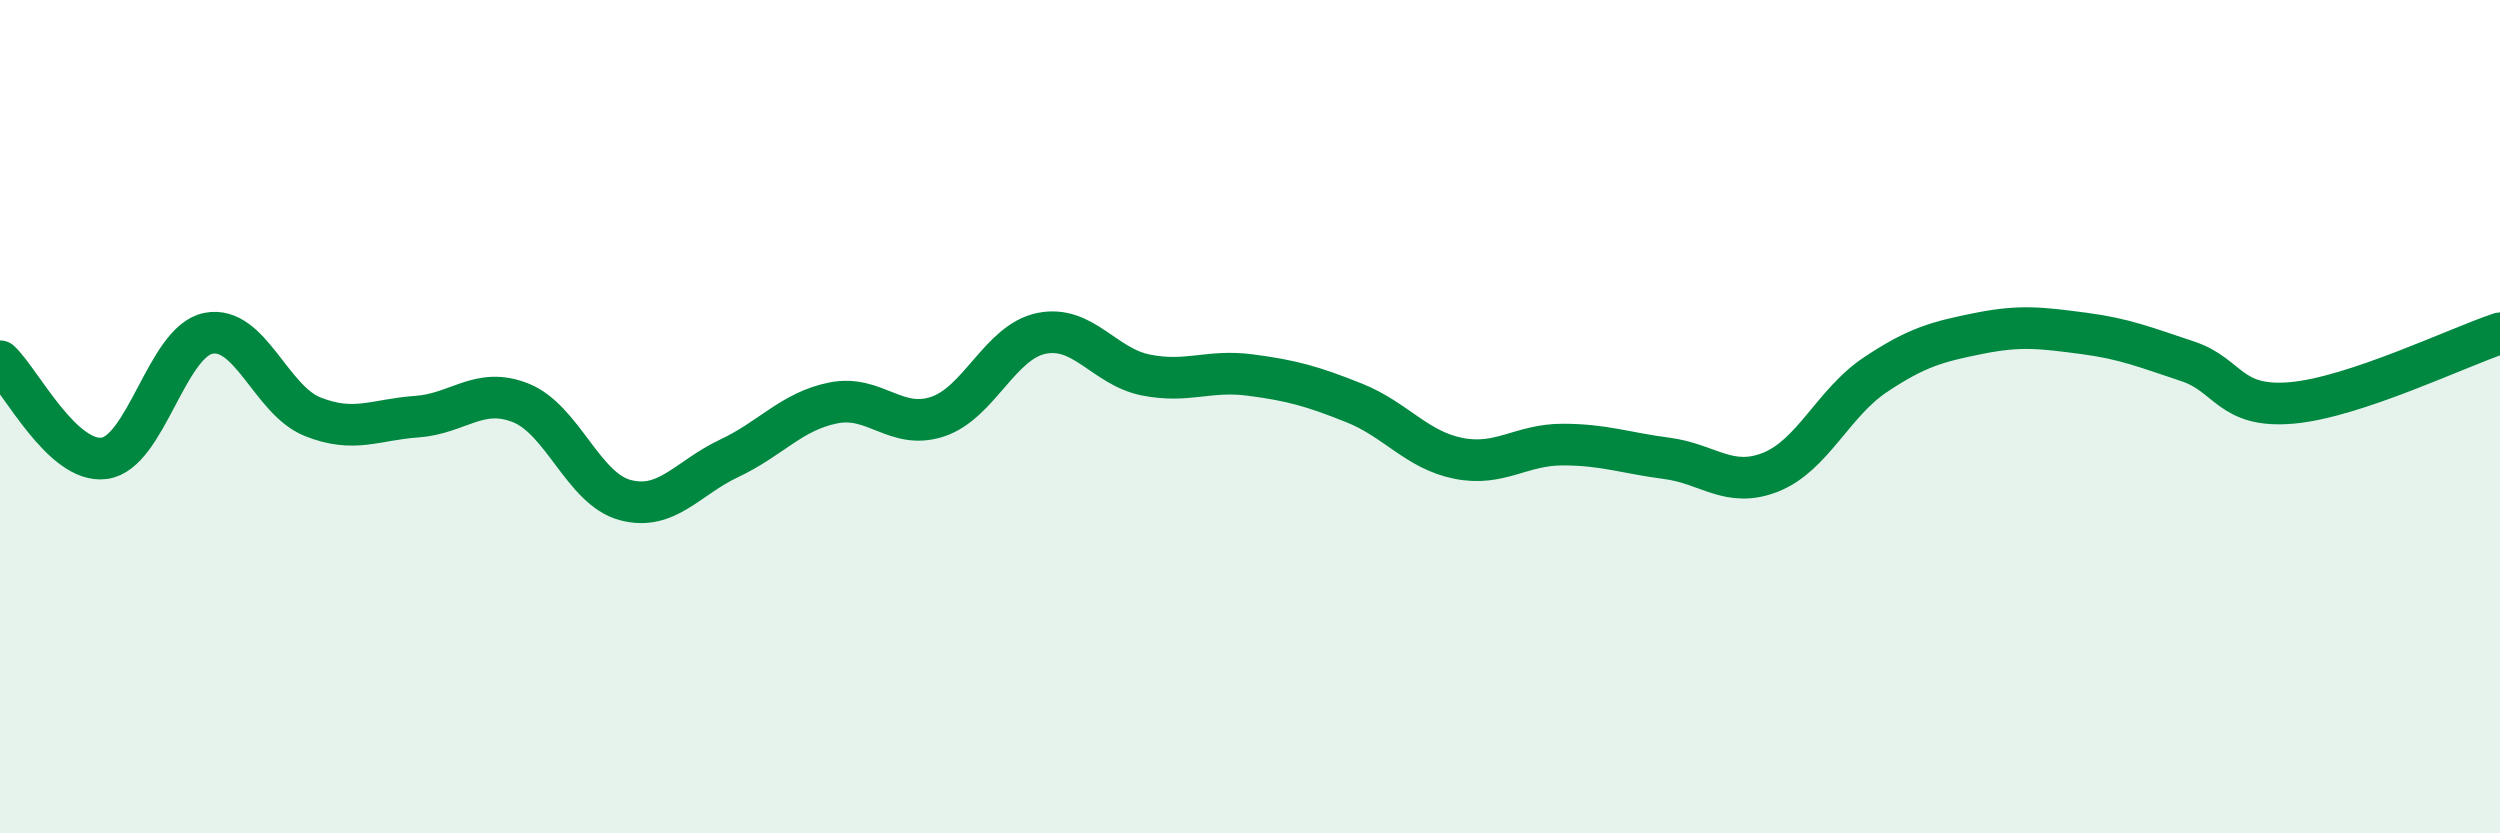
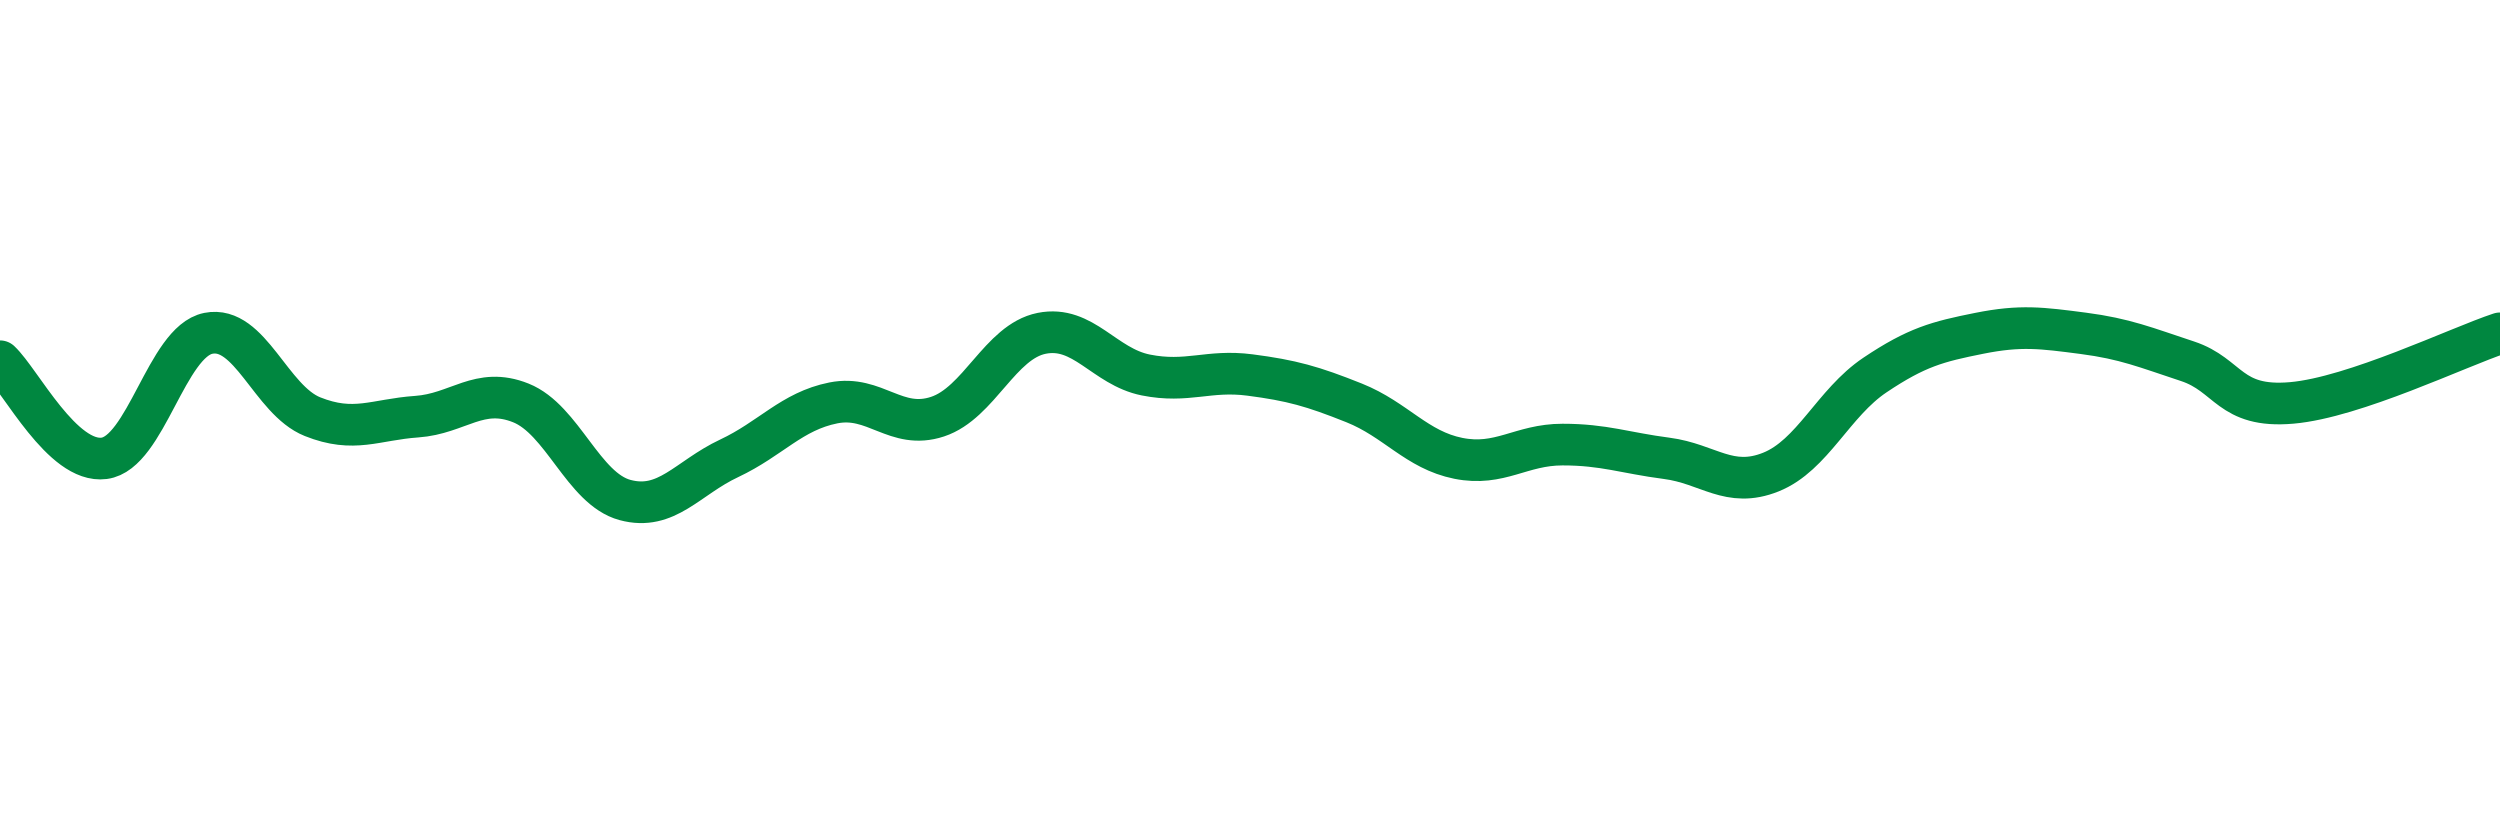
<svg xmlns="http://www.w3.org/2000/svg" width="60" height="20" viewBox="0 0 60 20">
-   <path d="M 0,8.67 C 0.5,9.14 1.5,11.13 2.5,11 C 3.5,10.87 4,8.2 5,8 C 6,7.8 6.5,9.6 7.5,10 C 8.5,10.4 9,10.07 10,10 C 11,9.93 11.5,9.27 12.5,9.67 C 13.5,10.07 14,11.73 15,12 C 16,12.27 16.5,11.47 17.5,11 C 18.5,10.53 19,9.87 20,9.67 C 21,9.47 21.5,10.33 22.5,10 C 23.5,9.67 24,8.2 25,8 C 26,7.8 26.5,8.8 27.5,9 C 28.5,9.2 29,8.87 30,9 C 31,9.13 31.5,9.27 32.5,9.67 C 33.5,10.07 34,10.8 35,11 C 36,11.2 36.5,10.67 37.5,10.67 C 38.5,10.67 39,10.87 40,11 C 41,11.13 41.5,11.73 42.5,11.33 C 43.5,10.93 44,9.67 45,9 C 46,8.33 46.5,8.2 47.5,8 C 48.5,7.8 49,7.87 50,8 C 51,8.13 51.5,8.34 52.5,8.67 C 53.5,9 53.5,9.8 55,9.67 C 56.5,9.54 59,8.33 60,8L60 20L0 20Z" fill="#008740" opacity="0.1" stroke-linecap="round" stroke-linejoin="round" />
  <path d="M 0,8.67 C 0.5,9.14 1.5,11.13 2.5,11 C 3.5,10.87 4,8.2 5,8 C 6,7.8 6.5,9.6 7.5,10 C 8.5,10.4 9,10.07 10,10 C 11,9.93 11.5,9.27 12.5,9.67 C 13.5,10.07 14,11.73 15,12 C 16,12.27 16.5,11.47 17.5,11 C 18.5,10.53 19,9.87 20,9.67 C 21,9.47 21.5,10.33 22.5,10 C 23.5,9.67 24,8.2 25,8 C 26,7.8 26.5,8.8 27.5,9 C 28.5,9.2 29,8.87 30,9 C 31,9.13 31.5,9.27 32.5,9.67 C 33.5,10.07 34,10.8 35,11 C 36,11.2 36.5,10.67 37.5,10.67 C 38.5,10.67 39,10.87 40,11 C 41,11.13 41.5,11.73 42.5,11.33 C 43.5,10.93 44,9.67 45,9 C 46,8.33 46.5,8.2 47.5,8 C 48.5,7.8 49,7.87 50,8 C 51,8.13 51.5,8.34 52.5,8.67 C 53.5,9 53.5,9.8 55,9.67 C 56.5,9.54 59,8.33 60,8" stroke="#008740" stroke-width="1" fill="none" stroke-linecap="round" stroke-linejoin="round" />
</svg>